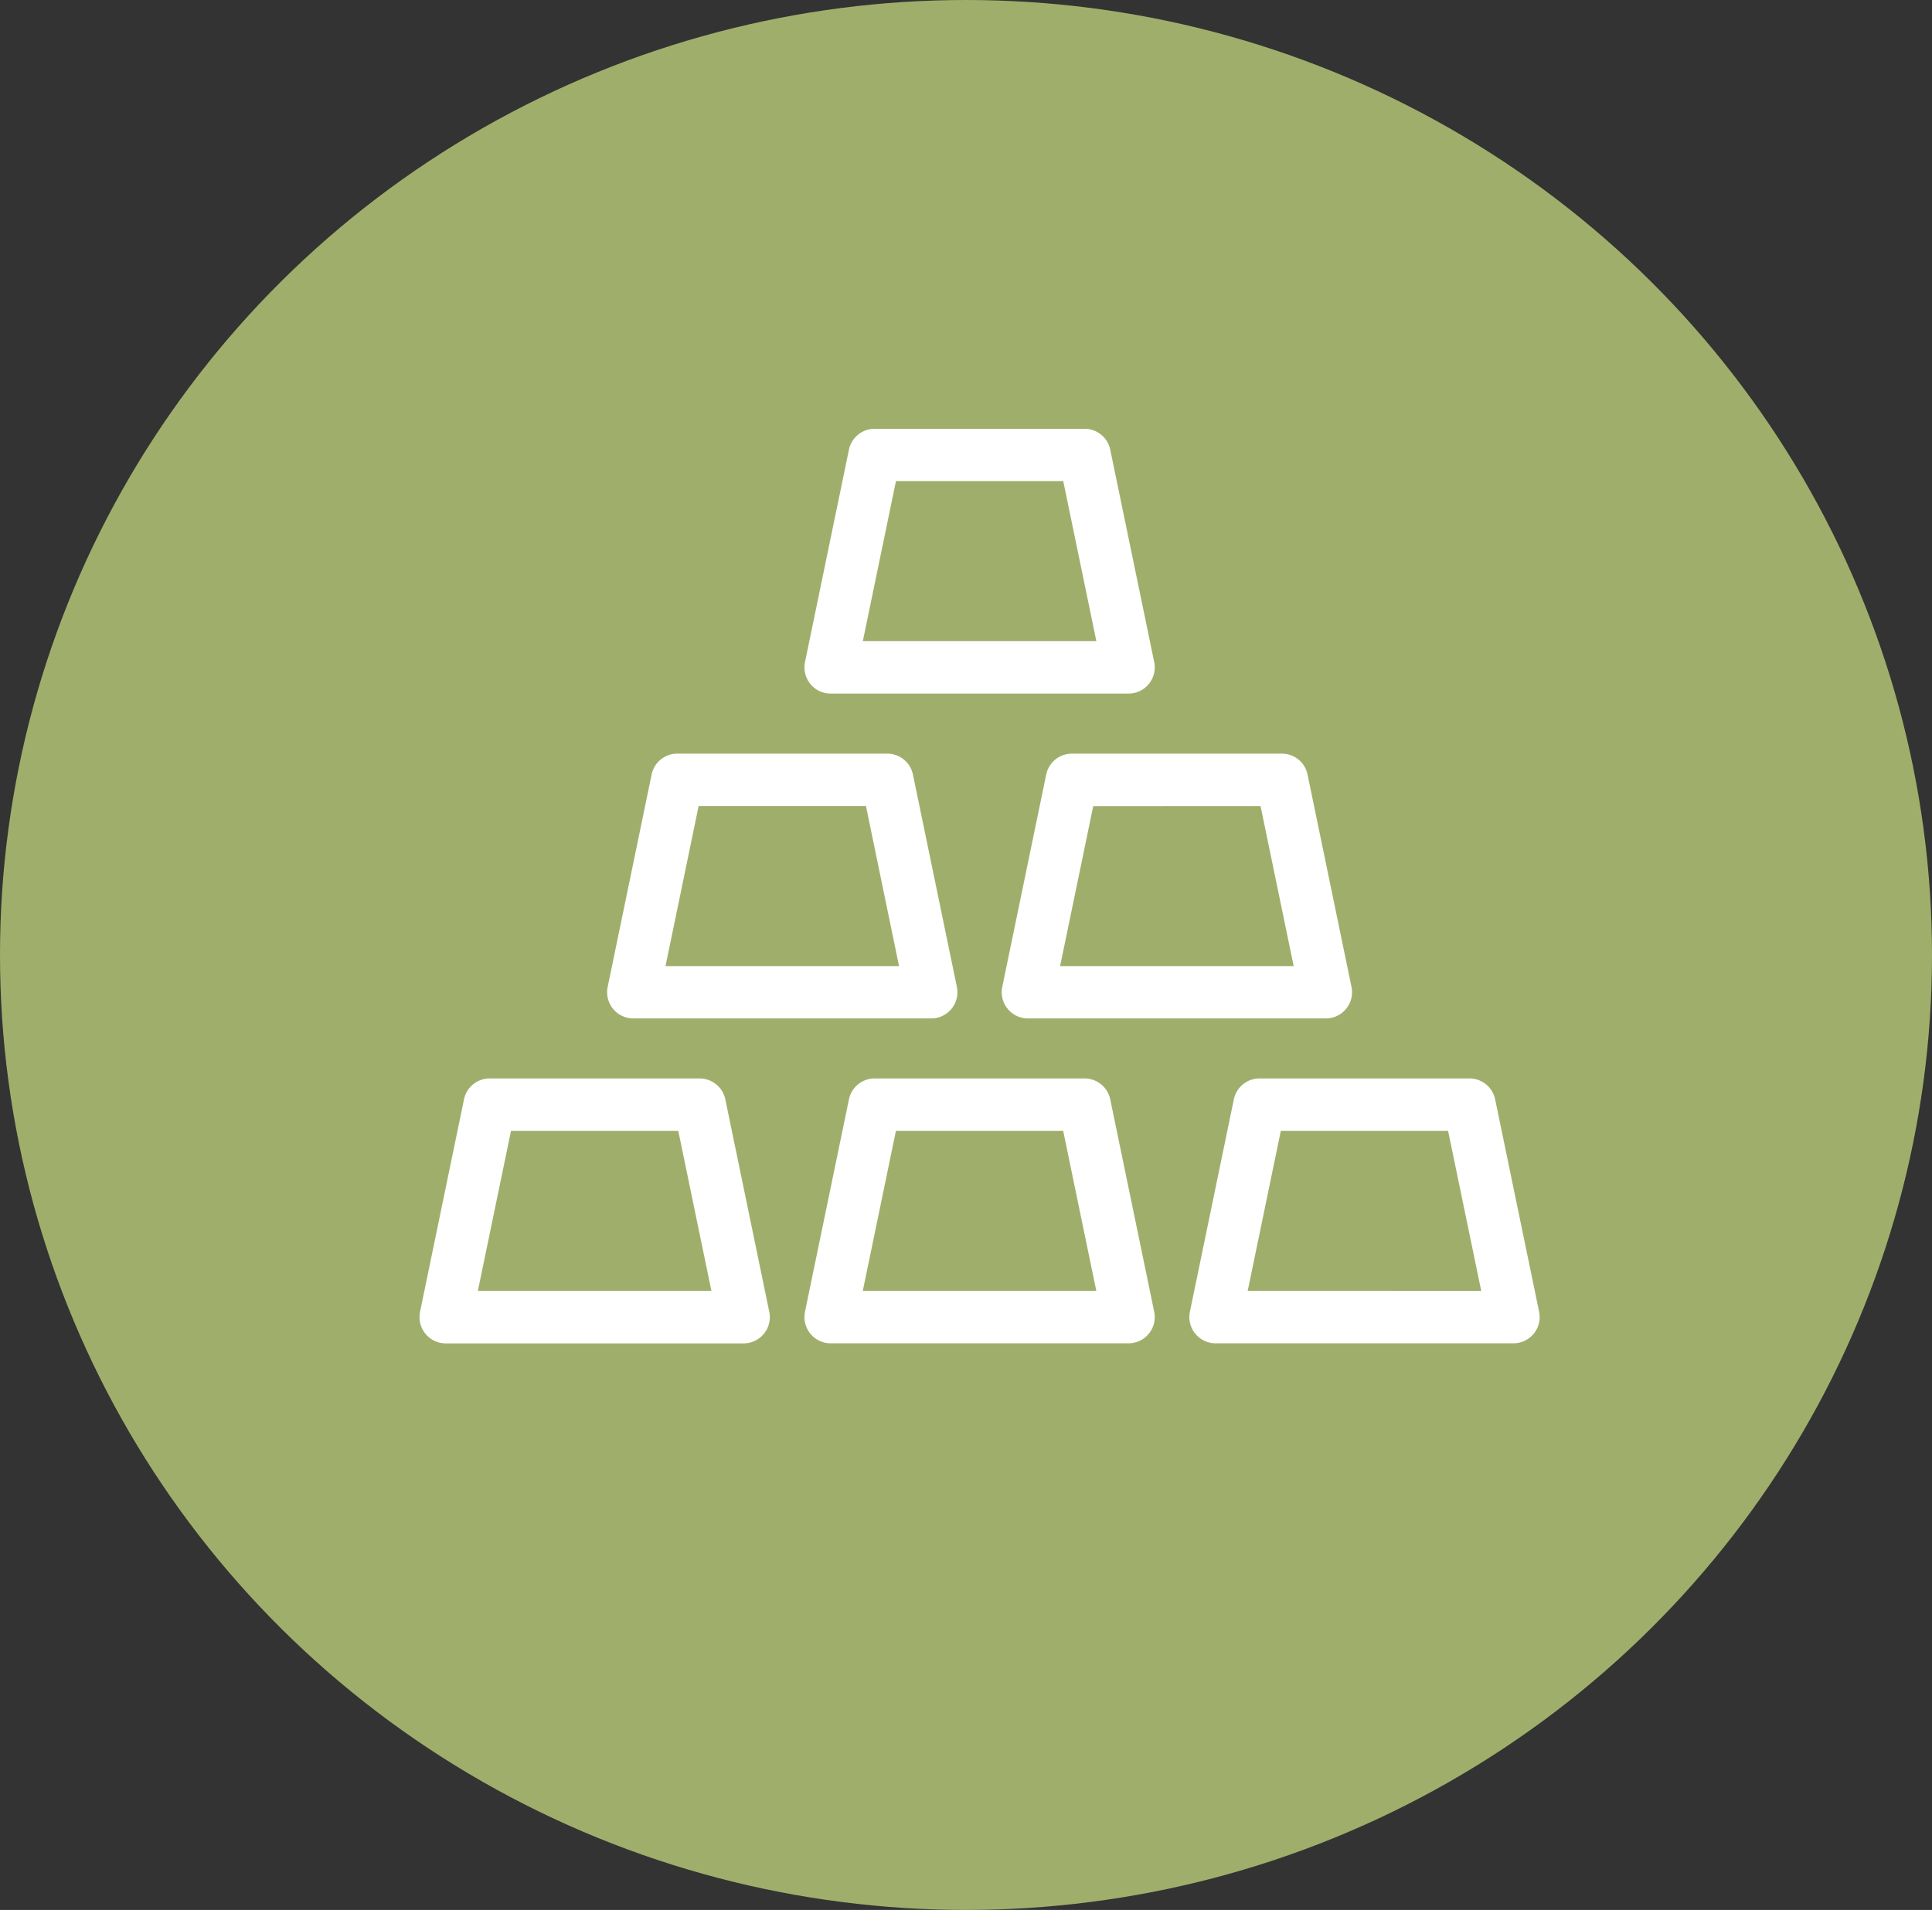
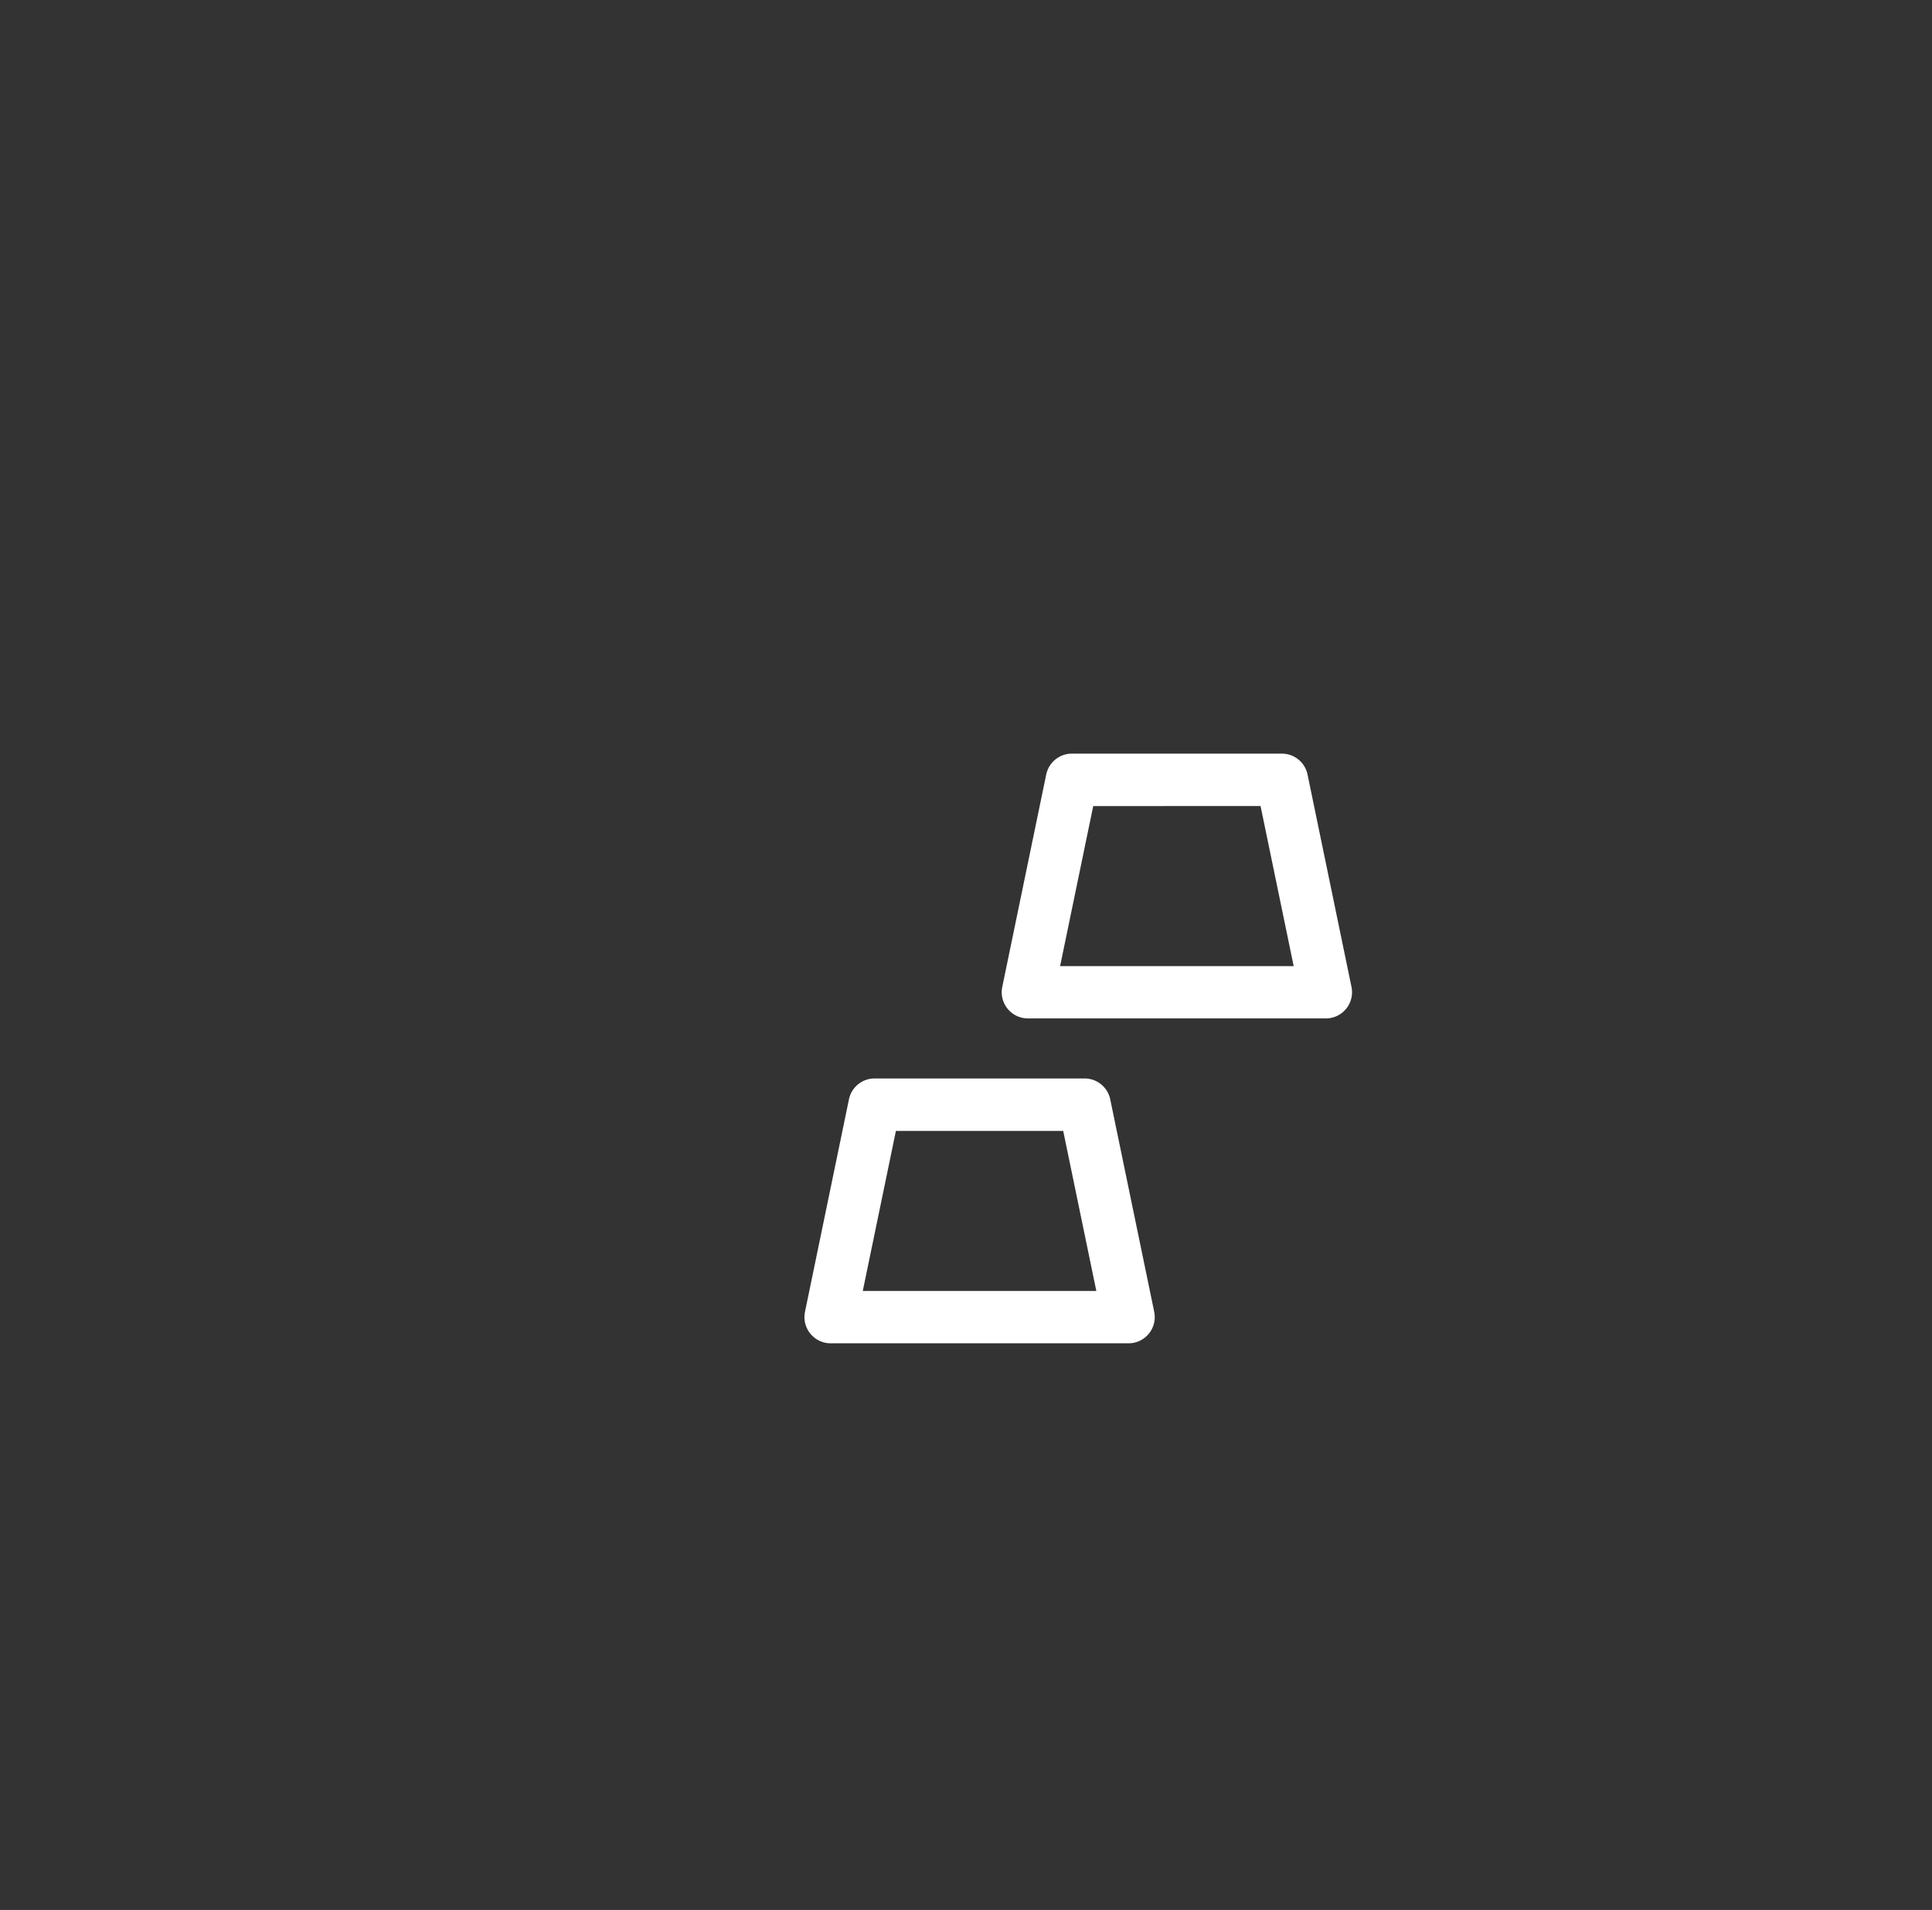
<svg xmlns="http://www.w3.org/2000/svg" width="89" height="88" viewBox="0 0 89 88">
  <rect x="0" y="0" width="89" height="88" fill="#333333" stroke="none" />
  <defs>
    <clipPath id="clip-path">
      <rect id="Rectangle_4668" data-name="Rectangle 4668" width="51.602" height="42.138" fill="#fff" />
    </clipPath>
  </defs>
  <g id="Group_5321" data-name="Group 5321" transform="translate(0.485 0.011)">
-     <ellipse id="Ellipse_391" data-name="Ellipse 391" cx="44.5" cy="44" rx="44.5" ry="44" transform="translate(-0.485 -0.011)" fill="#9faf6b" />
    <g id="Group_5043" data-name="Group 5043" transform="translate(18.84 19.746)">
      <g id="Group_5042" data-name="Group 5042" transform="translate(0 0)" clip-path="url(#clip-path)">
-         <path id="Path_2166" data-name="Path 2166" d="M37.934,12.2H51.657a1.207,1.207,0,0,0,1.182-1.451L50.814.962A1.207,1.207,0,0,0,49.632,0H39.959a1.207,1.207,0,0,0-1.182.962l-2.025,9.789A1.207,1.207,0,0,0,37.934,12.2m3.008-9.789h7.707l1.526,7.374H39.416Z" transform="translate(-18.994 0)" fill="#fff" />
        <path id="Path_2167" data-name="Path 2167" d="M50.814,62.965A1.207,1.207,0,0,0,49.632,62H39.959a1.207,1.207,0,0,0-1.182.962l-2.025,9.789a1.208,1.208,0,0,0,1.182,1.452H51.657a1.208,1.208,0,0,0,1.182-1.452Zm-11.4,8.826,1.526-7.374h7.707l1.526,7.374Z" transform="translate(-18.994 -32.067)" fill="#fff" />
-         <path id="Path_2168" data-name="Path 2168" d="M14.088,62.965A1.207,1.207,0,0,0,12.906,62H3.232a1.207,1.207,0,0,0-1.182.962L.025,72.754a1.208,1.208,0,0,0,1.182,1.452H14.931a1.208,1.208,0,0,0,1.182-1.452Zm-11.4,8.826,1.526-7.374h7.708l1.526,7.374Z" transform="translate(0 -32.067)" fill="#fff" />
-         <path id="Path_2169" data-name="Path 2169" d="M87.54,62.965A1.207,1.207,0,0,0,86.358,62H76.685a1.207,1.207,0,0,0-1.182.962l-2.025,9.789a1.208,1.208,0,0,0,1.182,1.452H88.383a1.208,1.208,0,0,0,1.182-1.452Zm-11.4,8.826,1.526-7.374h7.707L86.9,71.792Z" transform="translate(-37.989 -32.067)" fill="#fff" />
-         <path id="Path_2170" data-name="Path 2170" d="M19.109,43.2H32.832a1.207,1.207,0,0,0,1.182-1.451l-2.025-9.789A1.207,1.207,0,0,0,30.807,31H21.134a1.207,1.207,0,0,0-1.182.962l-2.025,9.789A1.207,1.207,0,0,0,19.109,43.2m3.008-9.789h7.708L31.35,40.79H20.591Z" transform="translate(-9.259 -16.033)" fill="#fff" />
        <path id="Path_2171" data-name="Path 2171" d="M57.6,31.963l-2.025,9.789A1.207,1.207,0,0,0,56.758,43.2H70.481a1.207,1.207,0,0,0,1.182-1.451l-2.025-9.789A1.207,1.207,0,0,0,68.456,31H58.783a1.207,1.207,0,0,0-1.182.962m9.873,1.452L69,40.79H58.24l1.526-7.374Z" transform="translate(-28.73 -16.033)" fill="#fff" />
      </g>
    </g>
  </g>
</svg>